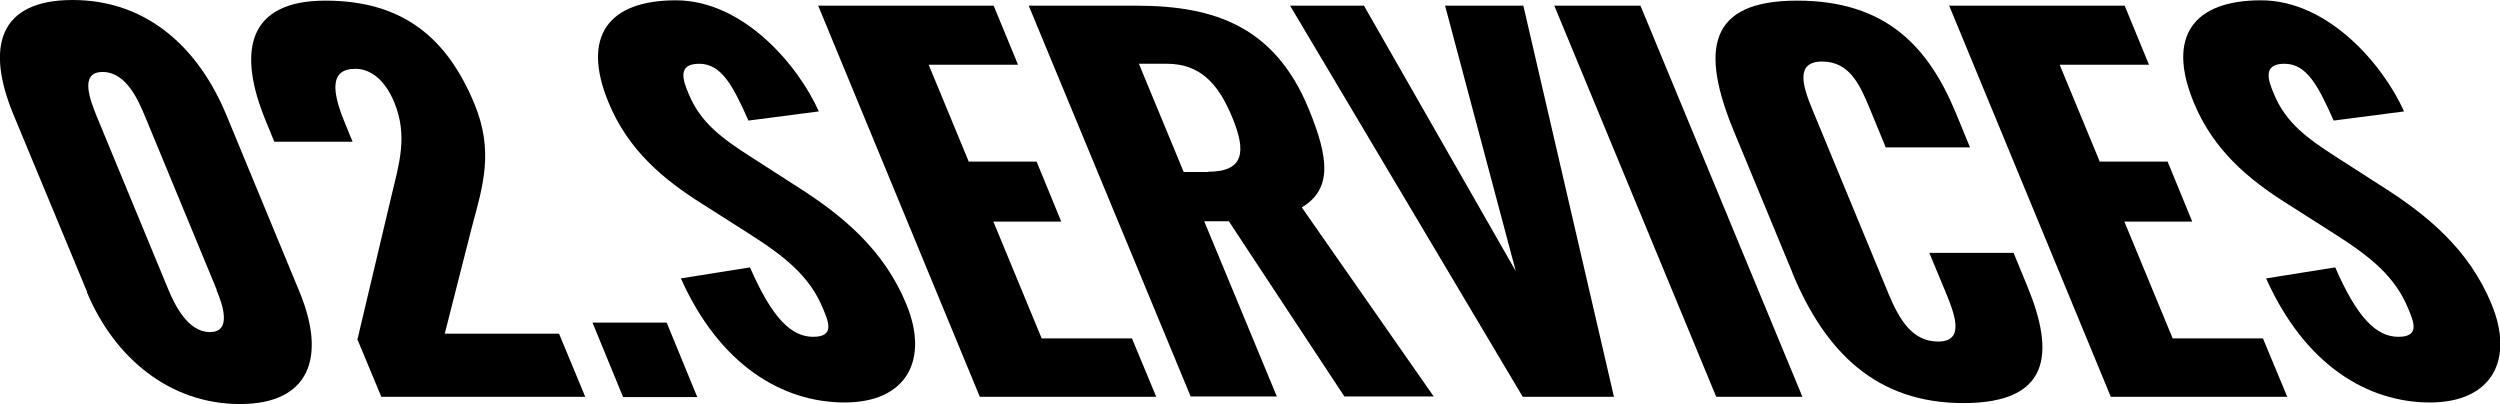
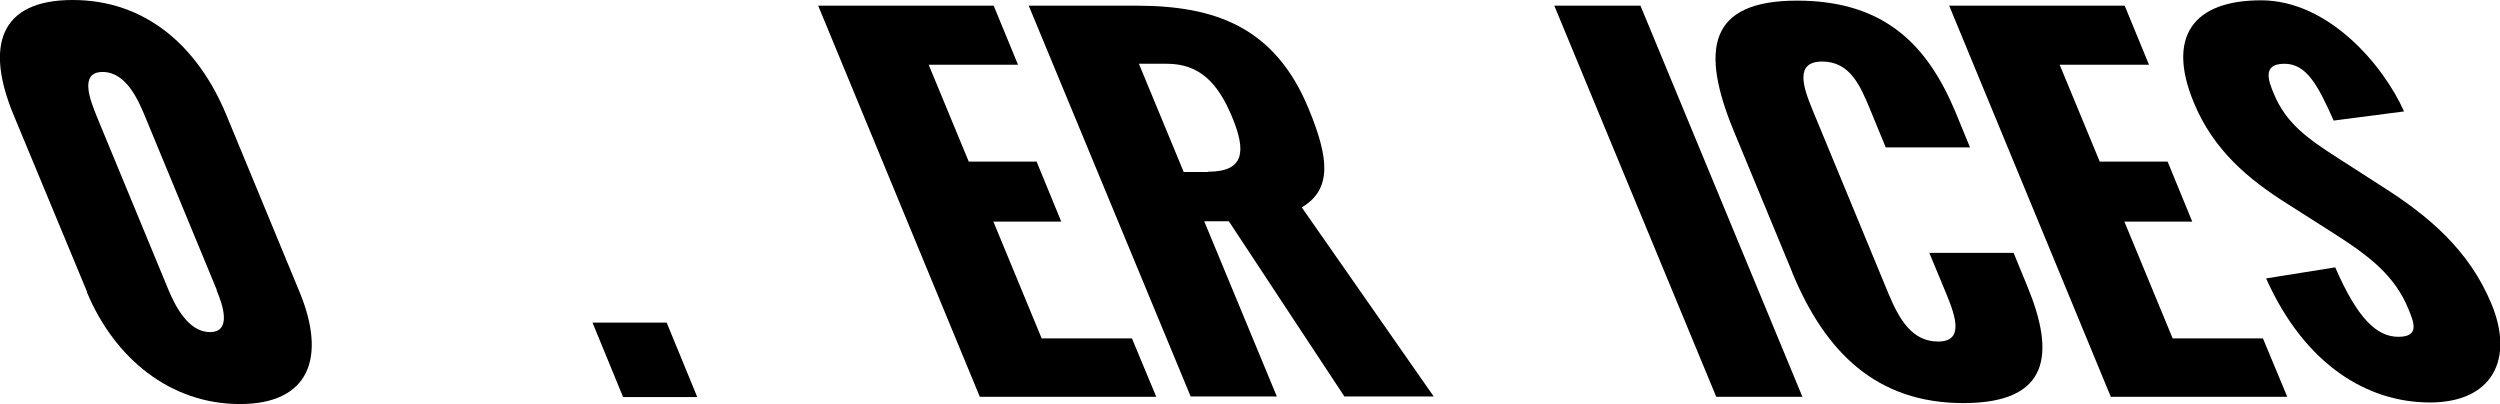
<svg xmlns="http://www.w3.org/2000/svg" id="text-services" width="792" height="128" version="1.1" viewBox="0 0 792 128">
  <path d="M27.6,92.5L4.3,36.4C-4.7,14.7-.2,0,23,0s39.7,14.7,48.7,36.4l23.2,56.1c8.6,20.8,3.1,35.5-18.9,35.5s-39.7-14.4-48.5-35.5ZM68.7,91.9l-22.7-54.9c-2.1-5-5.9-14.2-13.5-14.2s-3.8,9.2-1.8,14.2l22.7,54.9c2,4.7,6.1,13.3,13.1,13.3s4.1-8.6,2.1-13.3Z" />
-   <path d="M113.2,107.7l10.8-45.6c2.4-10.1,5.3-19,.9-29.7-2.9-7-7.4-10.6-12.3-10.6-8.4,0-7.3,7.5-3.4,17l2.5,6.1h-24.8l-2.7-6.6C75.2,16.5,78.2.2,103.1.2s38.7,12.2,47.2,32.7c6.2,15,2.7,26-.8,39l-8.6,33.8h36.2l8.3,20h-64.6l-7.5-18Z" />
  <path d="M187.7,102.2h23.5l9.7,23.6h-23.5l-9.7-23.6Z" />
-   <path d="M215.7,88.2l21.9-3.5c7,16.1,13.1,22,20,22s4.9-4.7,3.1-9c-4.2-10.2-12-16.4-23.3-23.6l-14.6-9.3c-12.8-8-23.8-17.3-30-32.3-8.7-21-.1-32.4,21.3-32.4s38.8,20.6,45.3,35.2l-22.3,2.9c-4.9-11-8.5-18-15.6-18s-5.1,5.4-3.3,9.6c3.8,9.2,10.6,14.1,20.3,20.3l14,9c14.5,9.2,27.5,20,34.6,37.2,7.3,17.6.2,31.2-19.5,31.2s-39.6-11.8-51.9-39.3Z" />
  <path d="M259.2,1.8h55.6l7.7,18.7h-28.3l12.7,30.7h21.5l7.8,19h-21.5l15.3,37h28.6l7.7,18.5h-55.9L259.2,1.8Z" />
  <path d="M325.9,1.8h34.1c24.9,0,43.9,6.7,54.6,32.7,6.3,15.3,7.6,25.4-2.2,31.2l41.8,59.9h-28.3l-36.6-55.5h-7.8l23,55.5h-27.3L325.9,1.8ZM382.7,54.4c11.5,0,12.2-6.4,7.6-17.4-4.4-10.6-10.2-16.8-20.6-16.8h-8.9l14.2,34.3h7.6Z" />
-   <path d="M408.7,1.8h23.4l48.1,84.1L457.8,1.8h24.8l28.7,123.9h-28.9L408.7,1.8Z" />
  <path d="M492.4,1.8h27.3l51.3,123.9h-27.3L492.4,1.8Z" />
  <path d="M567.8,86.3l-18.5-44.7c-10.6-25.7-8.3-41.4,20-41.4s41.7,14.7,50.4,35.8l4.4,10.7h-26.7l-5.1-12.4c-3-7.2-6.3-14.8-15-14.8s-6.2,7.8-3.1,15.3l24.1,58.3c3.5,8.4,7.6,15.1,15.7,15.1s5.7-7.6,2.6-15.1l-5.4-13h26.7l4.4,10.7c8.7,21.1,7.3,36.9-20.3,36.9s-43.8-16.2-54.2-41.3Z" />
  <path d="M617.5,1.8h55.6l7.7,18.7h-28.3l12.7,30.7h21.5l7.8,19h-21.5l15.3,37h28.6l7.7,18.5h-55.9L617.5,1.8Z" />
  <path d="M717.9,88.2l21.9-3.5c7,16.1,13.1,22,20,22s4.9-4.7,3.1-9c-4.2-10.2-12-16.4-23.3-23.6l-14.6-9.3c-12.8-8-23.8-17.3-30-32.3-8.7-21-.1-32.4,21.3-32.4s38.8,20.6,45.3,35.2l-22.3,2.9c-4.9-11-8.5-18-15.6-18s-5.1,5.4-3.3,9.6c3.8,9.2,10.6,14.1,20.3,20.3l14,9c14.5,9.2,27.5,20,34.6,37.2,7.3,17.6.2,31.2-19.5,31.2s-39.6-11.8-51.9-39.3Z" />
</svg>